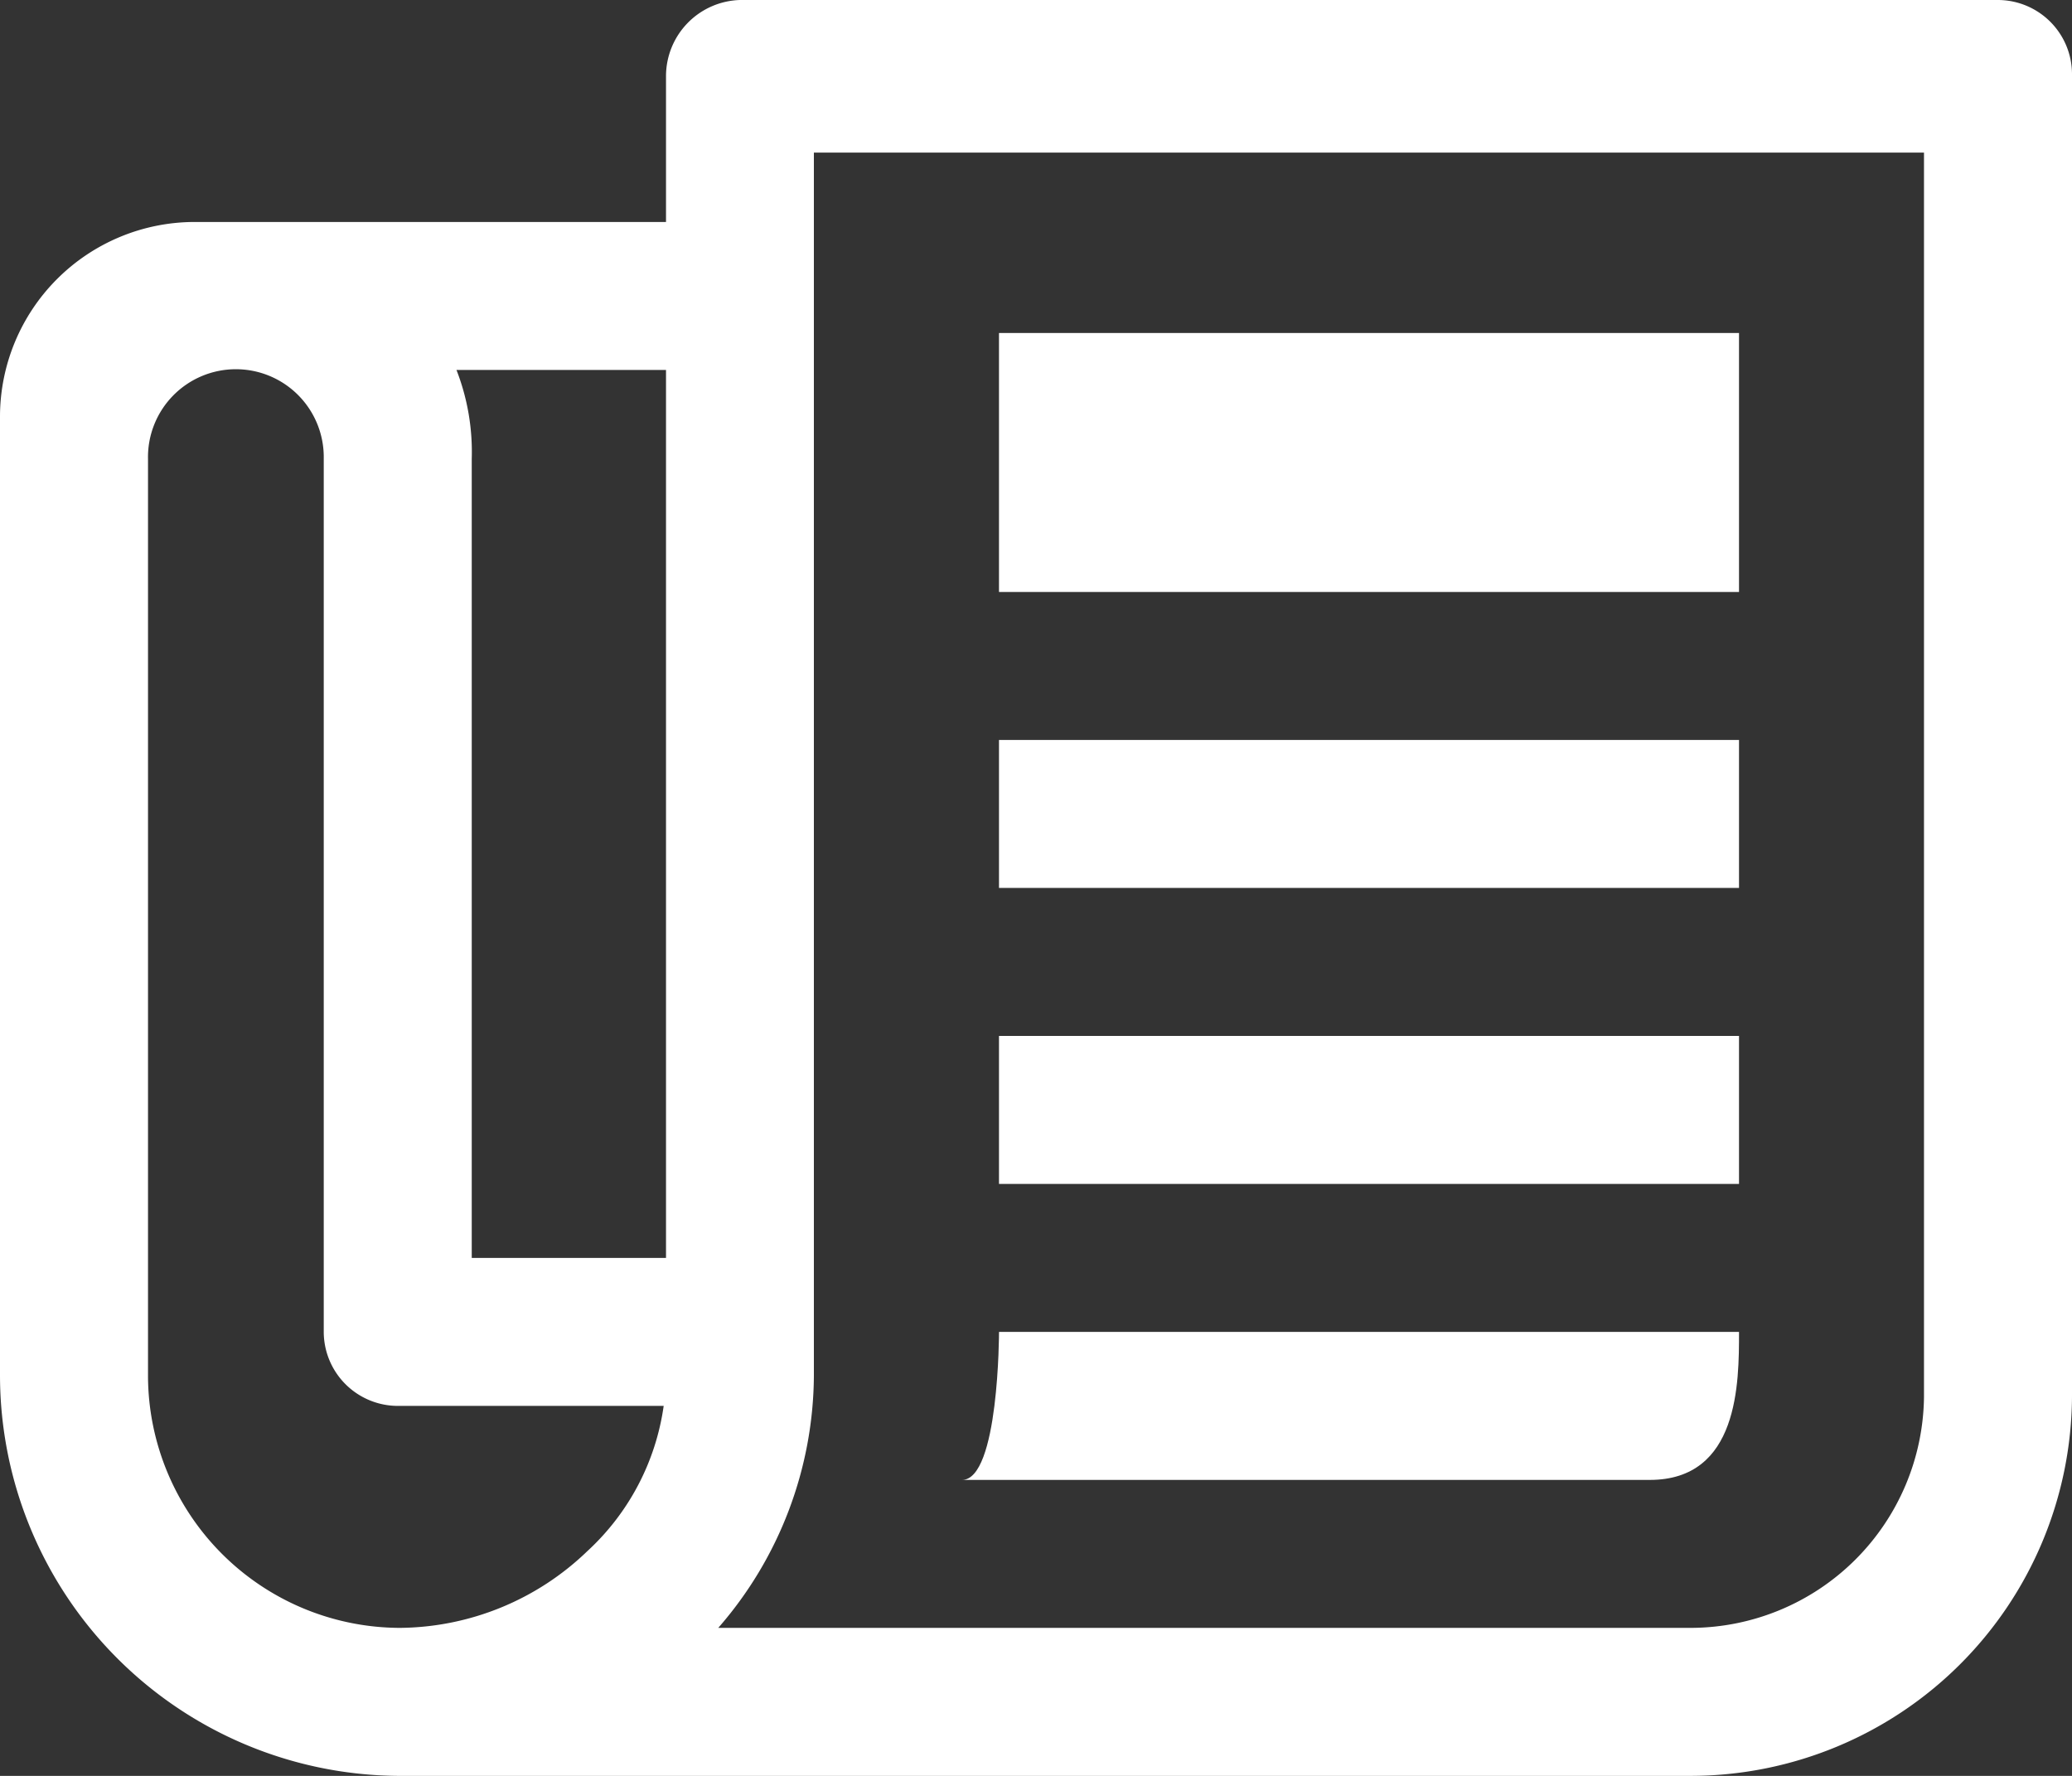
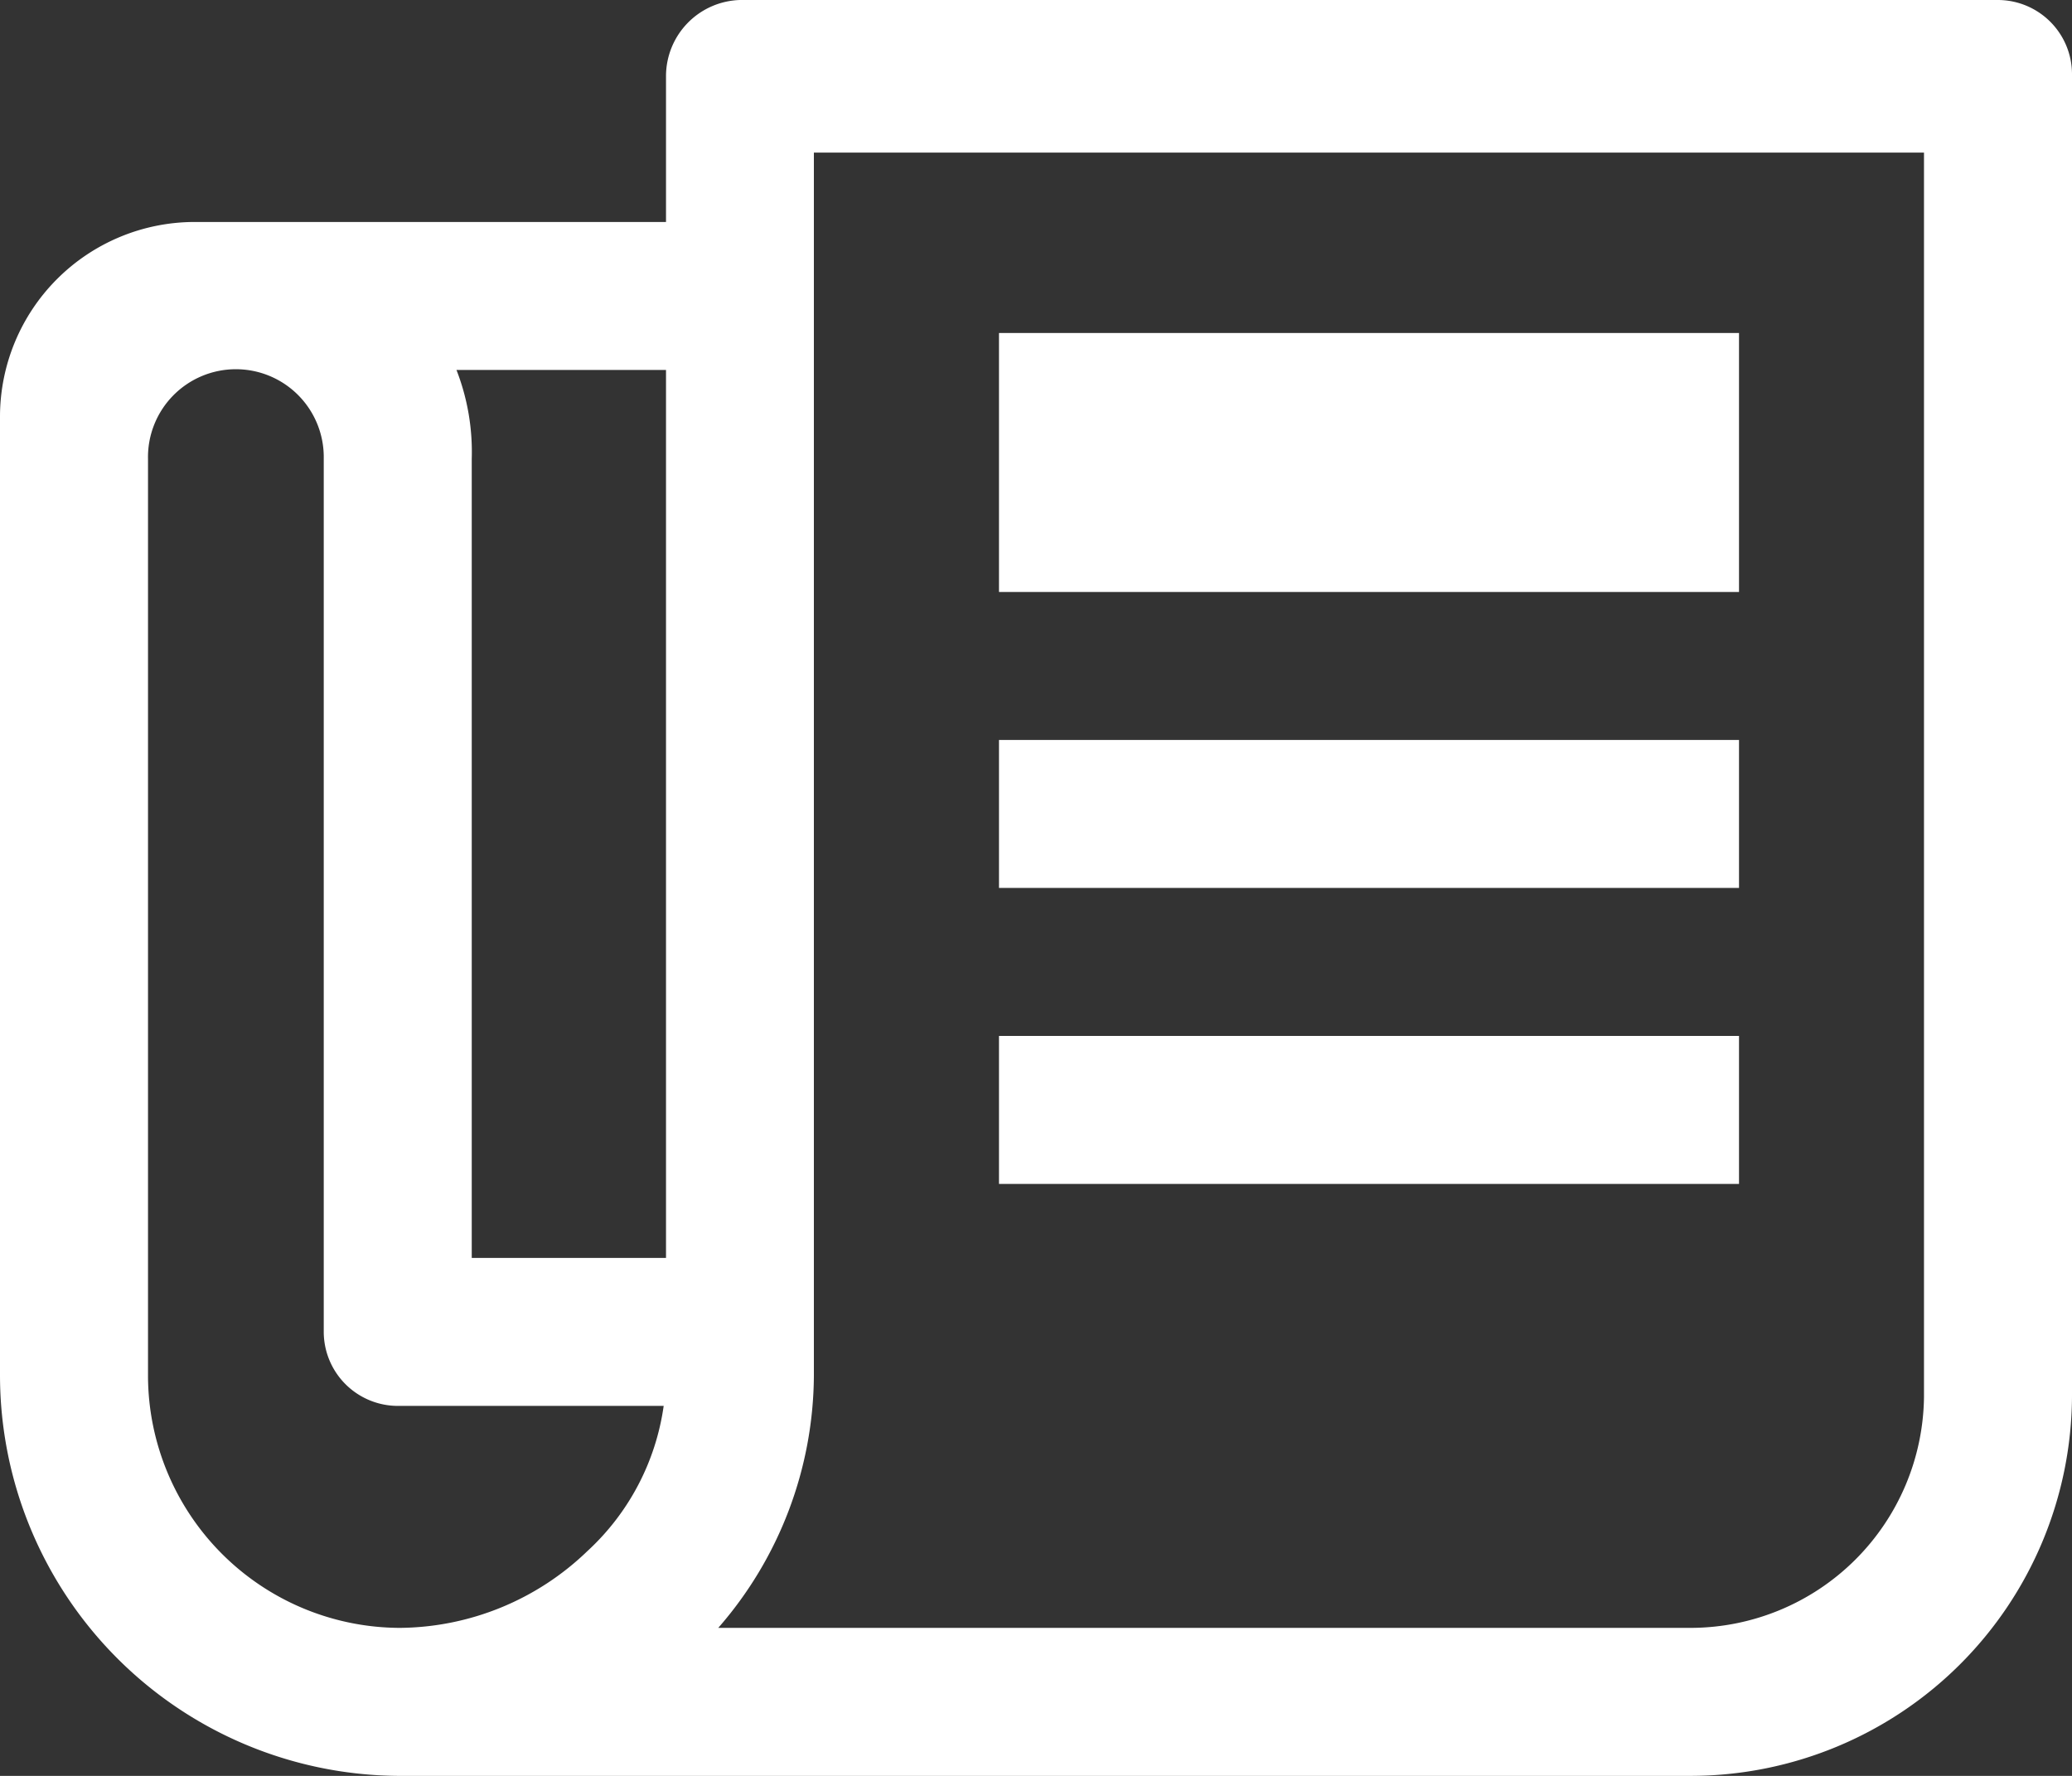
<svg xmlns="http://www.w3.org/2000/svg" width="65" height="55.714" viewBox="0 0 65 55.714">
  <rect x="0" y="0" width="65" height="55.714" fill="#333333" stroke="none" />
  <g id="arriendo" transform="translate(-2.25 -4.5)">
    <path id="Trazado_811" data-name="Trazado 811" d="M64.929,4.5H25.464a2.392,2.392,0,0,0-2.321,2.394v4.57H8.344A6.112,6.112,0,0,0,2.25,17.558V47.664a12.577,12.577,0,0,0,12.478,12.55H55.309a11.97,11.97,0,0,0,11.941-11.9V6.821A2.328,2.328,0,0,0,64.929,4.5ZM23.143,16.107V43.964H17.049V18.893a7.085,7.085,0,0,0-.479-2.786ZM20.676,53.163A8.569,8.569,0,0,1,14.8,55.571a7.926,7.926,0,0,1-7.907-7.907V18.893a2.757,2.757,0,1,1,5.513,0V46.286a2.328,2.328,0,0,0,2.321,2.321H23.07A7.633,7.633,0,0,1,20.676,53.163Zm41.931-4.846a7.332,7.332,0,0,1-7.3,7.254H24.782a12.129,12.129,0,0,0,3-7.907V9.288H62.607Z" transform="translate(0 0)" fill="#fff" />
    <path id="Trazado_812" data-name="Trazado 812" d="M17.437,9.563H40.652v8.125H17.437Z" transform="translate(16.152 5.384)" fill="#fff" />
    <path id="Trazado_813" data-name="Trazado 813" d="M17.437,15.75H40.652v4.643H17.437Z" transform="translate(16.152 11.964)" fill="#fff" />
    <path id="Trazado_814" data-name="Trazado 814" d="M17.437,20.25H40.652v4.643H17.437Z" transform="translate(16.152 16.75)" fill="#fff" />
-     <path id="Trazado_815" data-name="Trazado 815" d="M41.25,24.75H18.036s0,4.643-1.161,4.643H38.45C41.25,29.393,41.25,26.346,41.25,24.75Z" transform="translate(15.554 21.536)" fill="#fff" />
  </g>
</svg>